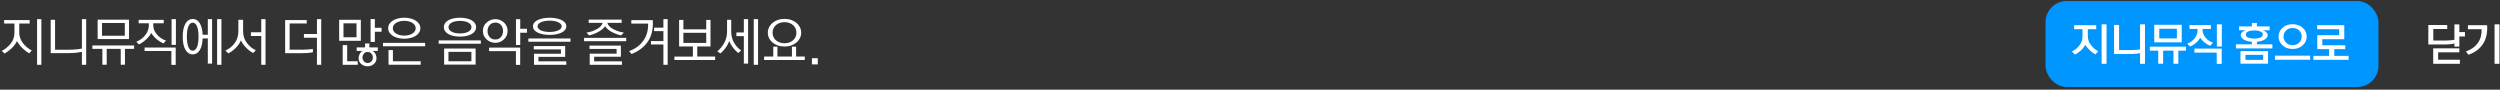
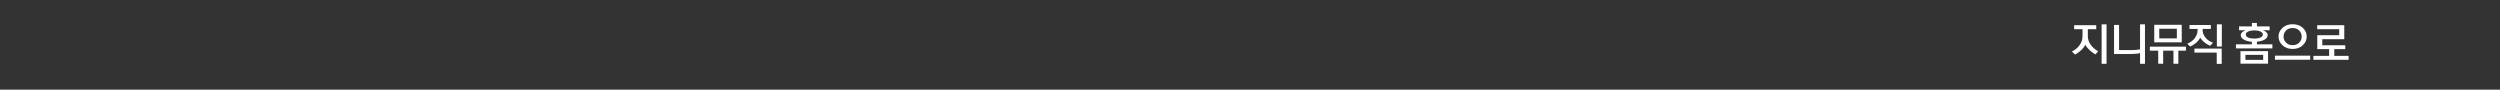
<svg xmlns="http://www.w3.org/2000/svg" width="864px" height="31px" viewBox="0 0 864 31" version="1.1">
  <rect x="0" y="0" width="864" height="31" fill="#333333" stroke="none" />
  <title>Group 21</title>
  <g id="Page-1" stroke="none" stroke-width="1" fill="none" fill-rule="evenodd">
    <g id="giga-genie-music" transform="translate(-520, -9273)">
      <g id="05" transform="translate(0, 7716)">
        <g id="web" transform="translate(453, 647)">
          <g id="Bitmap" transform="translate(46.648, 910.36)">
            <g id="Group-21" transform="translate(20.954, 0)">
-               <rect id="focus" fill="#0096FF" x="706.34" y="0" width="115.055" height="29.714" rx="7.292" />
              <g id="go_home" transform="translate(714.712, 5.221)" fill="#FFFFFF" fill-rule="nonzero">
                <path d="M12.708,16.464 L12.708,2.839 L11.005,2.839 L11.005,16.464 L12.708,16.464 Z M1.787,13.276 C2.453,12.974 3.138,12.5 3.841,11.854 C4.544,11.208 5.052,10.552 5.365,9.885 C5.688,10.49 6.195,11.12 6.888,11.776 C7.581,12.432 8.25,12.917 8.896,13.229 L8.896,13.229 L9.818,12.12 C8.797,11.589 7.945,10.854 7.263,9.917 C6.581,8.979 6.24,7.984 6.24,6.932 L6.24,6.932 L6.24,4.51 L9.146,4.51 L9.146,3.12 L1.505,3.12 L1.505,4.51 L4.396,4.51 L4.396,6.948 C4.396,8.115 4.044,9.164 3.341,10.096 C2.638,11.029 1.771,11.734 0.74,12.214 L0.74,12.214 L1.787,13.276 Z M25.99,16.464 L25.99,2.839 L24.287,2.839 L24.287,11.495 C23.891,11.568 23.417,11.625 22.865,11.667 C22.281,11.708 21.745,11.729 21.255,11.729 L21.255,11.729 L17.037,11.729 L17.037,3.026 L15.302,3.026 L15.302,13.089 L21.177,13.089 C21.625,13.089 22.172,13.062 22.818,13.01 C23.412,12.969 23.901,12.885 24.287,12.76 L24.287,12.76 L24.287,16.464 L25.99,16.464 Z M38.693,9.042 L38.693,2.995 L29.193,2.995 L29.193,9.042 L38.693,9.042 Z M37.005,7.698 L30.927,7.698 L30.927,4.339 L37.005,4.339 L37.005,7.698 Z M32.271,16.448 L32.271,11.932 L35.833,11.932 L35.833,16.448 L37.521,16.448 L37.521,11.932 L40.146,11.932 L40.146,10.557 L27.677,10.557 L27.677,11.932 L30.568,11.932 L30.568,16.448 L32.271,16.448 Z M52.552,10.495 L52.552,2.839 L50.833,2.839 L50.833,10.495 L52.552,10.495 Z M41.599,10.51 C42.318,10.208 42.998,9.781 43.638,9.229 C44.279,8.677 44.761,8.083 45.083,7.448 C45.458,8.052 45.958,8.604 46.583,9.104 C47.208,9.604 47.854,9.984 48.521,10.245 L48.521,10.245 L49.49,9.182 C48.396,8.797 47.526,8.201 46.88,7.393 C46.234,6.586 45.912,5.729 45.912,4.823 L45.912,4.823 L45.912,4.417 L48.755,4.417 L48.755,3.057 L41.38,3.057 L41.38,4.417 L44.177,4.417 L44.177,4.823 C44.177,5.729 43.878,6.617 43.279,7.487 C42.68,8.357 41.792,9.036 40.615,9.526 L40.615,9.526 L41.599,10.51 Z M52.505,16.495 L52.505,11.214 L43.083,11.214 L43.083,12.589 L50.787,12.589 L50.787,16.495 L52.505,16.495 Z M70.021,11.135 L70.021,9.745 L64.677,9.745 L64.677,8.854 C65.583,8.771 66.375,8.573 67.052,8.26 C67.958,7.833 68.412,7.24 68.412,6.479 C68.412,6.208 68.271,5.919 67.99,5.612 C67.708,5.305 67.292,5.062 66.74,4.885 L66.74,4.885 L69.068,4.885 L69.068,3.542 L64.677,3.542 L64.677,2.354 L62.943,2.354 L62.943,3.542 L58.505,3.542 L58.505,4.885 L60.771,4.885 C60.229,5.062 59.813,5.305 59.521,5.612 C59.229,5.919 59.083,6.208 59.083,6.479 C59.083,7.24 59.537,7.833 60.443,8.26 C61.162,8.583 61.99,8.781 62.927,8.854 L62.927,8.854 L62.927,9.745 L57.427,9.745 L57.427,11.135 L70.021,11.135 Z M63.755,7.76 C62.932,7.76 62.242,7.643 61.685,7.409 C61.128,7.174 60.849,6.812 60.849,6.323 C60.849,5.885 61.136,5.542 61.708,5.292 C62.281,5.042 62.964,4.917 63.755,4.917 C64.568,4.917 65.266,5.042 65.849,5.292 C66.432,5.542 66.724,5.885 66.724,6.323 C66.724,6.802 66.435,7.161 65.857,7.401 C65.279,7.641 64.578,7.76 63.755,7.76 Z M68.521,16.417 L68.521,12.089 L58.99,12.089 L58.99,16.417 L68.521,16.417 Z M66.833,15.12 L60.708,15.12 L60.708,13.385 L66.833,13.385 L66.833,15.12 Z M76.99,11.339 C78.448,11.339 79.628,10.914 80.529,10.065 C81.43,9.216 81.88,8.219 81.88,7.073 C81.88,5.875 81.43,4.862 80.529,4.034 C79.628,3.206 78.448,2.792 76.99,2.792 C75.573,2.792 74.412,3.214 73.505,4.057 C72.599,4.901 72.146,5.906 72.146,7.073 C72.146,8.208 72.599,9.203 73.505,10.057 C74.412,10.911 75.573,11.339 76.99,11.339 Z M76.99,10.026 C76.052,10.026 75.3,9.732 74.732,9.143 C74.164,8.555 73.88,7.865 73.88,7.073 C73.88,6.26 74.164,5.562 74.732,4.979 C75.3,4.396 76.052,4.104 76.99,4.104 C77.958,4.104 78.727,4.393 79.294,4.971 C79.862,5.549 80.146,6.25 80.146,7.073 C80.146,7.885 79.862,8.581 79.294,9.159 C78.727,9.737 77.958,10.026 76.99,10.026 Z M83.083,15.057 L83.083,13.667 L70.912,13.667 L70.912,15.057 L83.083,15.057 Z M96.365,15.089 L96.365,13.729 L91.412,13.729 L91.412,11.401 L95.208,11.401 L95.208,10.057 L87.271,10.057 L87.271,7.964 L94.865,7.964 L94.865,3.12 L85.505,3.12 L85.505,4.51 L93.115,4.51 L93.115,6.589 L85.537,6.589 L85.537,11.401 L89.63,11.401 L89.63,13.729 L84.193,13.729 L84.193,15.089 L96.365,15.089 Z" id="지니뮤직홈으로" />
              </g>
              <g id="close" transform="translate(837.576, 5.221)" fill="#FFFFFF" fill-rule="nonzero">
-                 <path d="M11.77,10.526 L11.77,7.026 L13.707,7.026 L13.707,5.51 L11.77,5.51 L11.77,2.854 L10.067,2.854 L10.067,8.167 C9.639,8.24 9.176,8.302 8.676,8.354 C8.155,8.396 7.655,8.417 7.176,8.417 L7.176,8.417 L2.77,8.417 L2.77,4.432 L7.582,4.432 L7.582,3.057 L1.051,3.057 L1.051,9.792 L7.067,9.792 C7.619,9.792 8.16,9.76 8.692,9.698 C9.202,9.635 9.66,9.547 10.067,9.432 L10.067,9.432 L10.067,10.526 L11.77,10.526 Z M11.957,16.464 L11.957,15.073 L4.442,15.073 L4.442,12.51 L11.77,12.51 L11.77,11.12 L2.738,11.12 L2.738,16.464 L11.957,16.464 Z M25.645,16.464 L25.645,2.839 L23.942,2.839 L23.942,16.464 L25.645,16.464 Z M14.942,13.339 C17.139,12.568 18.801,11.331 19.926,9.628 C21.051,7.924 21.535,5.76 21.379,3.135 L21.379,3.135 L14.738,3.135 L14.738,4.51 L19.457,4.51 C19.551,6.302 19.132,7.87 18.199,9.214 C17.267,10.557 15.874,11.562 14.02,12.229 L14.02,12.229 L14.942,13.339 Z" id="닫기" />
-               </g>
-               <path d="M13.69,22.026 L13.69,6.257 L12.214,6.257 L12.214,22.026 L13.69,22.026 Z M0.984,18.161 C1.774,17.699 2.564,17.11 3.354,16.393 C4.144,15.676 4.782,14.825 5.268,13.841 C5.742,14.716 6.377,15.539 7.173,16.311 C7.969,17.082 8.75,17.669 9.516,18.07 L9.516,18.07 L10.372,17.085 C9.121,16.429 8.088,15.554 7.273,14.46 C6.459,13.367 6.052,12.182 6.052,10.906 L6.052,10.906 L6.052,7.77 L9.643,7.77 L9.643,6.585 L0.82,6.585 L0.82,7.77 L4.393,7.77 L4.393,10.924 C4.393,12.358 3.962,13.616 3.099,14.697 C2.236,15.779 1.203,16.624 0,17.231 L0,17.231 L0.984,18.161 Z M29.185,22.026 L29.185,6.257 L27.708,6.257 L27.708,16.429 C27.113,16.551 26.42,16.648 25.63,16.721 C24.804,16.794 24.05,16.83 23.37,16.83 L23.37,16.83 L18.43,16.83 L18.43,6.476 L16.917,6.476 L16.917,17.997 L23.279,17.997 C23.996,17.997 24.755,17.96 25.557,17.888 C26.323,17.803 27.04,17.693 27.708,17.559 L27.708,17.559 L27.708,22.026 L29.185,22.026 Z M43.987,13.148 L43.987,6.44 L33.141,6.44 L33.141,13.148 L43.987,13.148 Z M42.529,12 L34.654,12 L34.654,7.588 L42.529,7.588 L42.529,12 Z M36.276,22.007 L36.276,16.539 L41.125,16.539 L41.125,22.007 L42.583,22.007 L42.583,16.539 L45.737,16.539 L45.737,15.354 L31.318,15.354 L31.318,16.539 L34.781,16.539 L34.781,22.007 L36.276,22.007 Z M60.193,15.153 L60.193,6.257 L58.698,6.257 L58.698,15.153 L60.193,15.153 Z M47.396,14.989 C48.149,14.661 48.936,14.132 49.757,13.403 C50.577,12.674 51.212,11.884 51.661,11.033 C52.196,11.896 52.852,12.638 53.63,13.257 C54.408,13.877 55.155,14.345 55.872,14.661 L55.872,14.661 L56.766,13.677 C55.514,13.239 54.469,12.531 53.63,11.553 C52.792,10.575 52.372,9.526 52.372,8.408 L52.372,8.408 L52.372,7.679 L55.982,7.679 L55.982,6.513 L47.323,6.513 L47.323,7.679 L50.841,7.679 L50.841,8.408 C50.841,9.526 50.458,10.608 49.693,11.653 C48.927,12.698 47.87,13.5 46.521,14.059 L46.521,14.059 L47.396,14.989 Z M60.12,22.062 L60.12,16.065 L49.365,16.065 L49.365,17.268 L58.625,17.268 L58.625,22.062 L60.12,22.062 Z M72.698,21.625 L72.698,6.257 L71.221,6.257 L71.221,11.653 L69.435,11.653 C69.362,9.928 69.025,8.588 68.423,7.634 C67.822,6.68 67.016,6.203 66.008,6.203 C65.473,6.203 64.99,6.342 64.559,6.622 C64.127,6.901 63.763,7.306 63.465,7.834 C63.167,8.363 62.939,9.004 62.781,9.757 C62.623,10.511 62.544,11.368 62.544,12.328 C62.544,13.276 62.623,14.129 62.781,14.889 C62.939,15.648 63.167,16.289 63.465,16.812 C63.763,17.335 64.127,17.736 64.559,18.015 C64.99,18.295 65.473,18.434 66.008,18.434 C67.016,18.434 67.825,17.951 68.432,16.985 C69.04,16.019 69.374,14.667 69.435,12.929 L69.435,12.929 L71.221,12.929 L71.221,21.625 L72.698,21.625 Z M75.924,22.026 L75.924,6.257 L74.43,6.257 L74.43,22.026 L75.924,22.026 Z M65.99,17.158 C65.649,17.158 65.352,17.04 65.096,16.803 C64.841,16.566 64.632,16.232 64.467,15.8 C64.303,15.369 64.182,14.858 64.103,14.269 C64.024,13.68 63.984,13.026 63.984,12.309 C63.984,11.605 64.024,10.957 64.103,10.368 C64.182,9.779 64.303,9.268 64.467,8.837 C64.632,8.405 64.841,8.071 65.096,7.834 C65.352,7.597 65.649,7.479 65.99,7.479 C66.33,7.479 66.628,7.597 66.883,7.834 C67.138,8.071 67.351,8.405 67.521,8.837 C67.691,9.268 67.816,9.782 67.895,10.377 C67.974,10.973 68.013,11.623 68.013,12.328 C68.013,13.033 67.974,13.68 67.895,14.269 C67.816,14.858 67.691,15.369 67.521,15.8 C67.351,16.232 67.138,16.566 66.883,16.803 C66.628,17.04 66.33,17.158 65.99,17.158 Z M91.164,22.026 L91.164,6.257 L89.688,6.257 L89.688,10.796 L86.115,10.796 L86.115,12.091 L89.688,12.091 L89.688,22.026 L91.164,22.026 Z M78.294,18.088 C79.145,17.687 79.99,17.07 80.828,16.238 C81.667,15.405 82.274,14.521 82.651,13.585 C83.003,14.388 83.572,15.199 84.355,16.019 C85.139,16.839 85.981,17.487 86.88,17.96 L86.88,17.96 L87.81,16.994 C86.692,16.508 85.68,15.691 84.775,14.543 C83.869,13.394 83.417,12.024 83.417,10.432 L83.417,10.432 L83.417,6.494 L81.776,6.494 L81.776,10.45 C81.776,12.042 81.345,13.415 80.482,14.57 C79.619,15.724 78.556,16.569 77.292,17.104 L77.292,17.104 L78.294,18.088 Z M110.414,22.026 L110.414,6.257 L108.938,6.257 L108.938,11.398 L104.435,11.398 L104.435,12.692 L108.938,12.692 L108.938,22.026 L110.414,22.026 Z M103.742,18.015 C104.338,18.015 104.976,17.994 105.656,17.951 C106.337,17.909 106.963,17.827 107.534,17.705 L107.534,17.705 L107.534,16.575 C106.963,16.648 106.355,16.706 105.711,16.748 C105.067,16.791 104.477,16.812 103.943,16.812 L103.943,16.812 L99.495,16.812 L99.495,7.752 L105.401,7.752 L105.401,6.567 L97.945,6.567 L97.945,18.015 L103.742,18.015 Z M128.953,14.132 L128.953,10.596 L131.268,10.596 L131.268,9.247 L128.953,9.247 L128.953,6.239 L127.477,6.239 L127.477,14.132 L128.953,14.132 Z M124.104,13.731 L124.104,6.494 L116.612,6.494 L116.612,13.731 L124.104,13.731 Z M122.609,12.528 L118.107,12.528 L118.107,7.697 L122.609,7.697 L122.609,12.528 Z M126.419,22.554 C127.282,22.554 128.014,22.29 128.616,21.761 C129.217,21.233 129.518,20.549 129.518,19.71 C129.518,19.285 129.418,18.842 129.217,18.38 C129.017,17.918 128.655,17.541 128.133,17.25 L128.133,17.25 L129.956,17.25 L129.956,16.028 L127.057,16.028 L127.057,14.661 L125.562,14.661 L125.562,16.028 L122.664,16.028 L122.664,17.25 L124.651,17.25 C124.189,17.553 123.855,17.945 123.648,18.425 C123.442,18.905 123.339,19.334 123.339,19.71 C123.339,20.585 123.648,21.278 124.268,21.789 C124.888,22.299 125.605,22.554 126.419,22.554 Z M123.029,22.026 L123.029,20.804 L119.383,20.804 L119.383,15.244 L117.833,15.244 L117.833,22.026 L123.029,22.026 Z M126.438,21.406 C125.903,21.406 125.474,21.211 125.152,20.822 C124.83,20.434 124.669,20.002 124.669,19.528 C124.669,19.042 124.83,18.599 125.152,18.197 C125.474,17.796 125.903,17.596 126.438,17.596 C127.009,17.596 127.455,17.793 127.777,18.188 C128.099,18.583 128.26,19.03 128.26,19.528 C128.26,20.014 128.099,20.449 127.777,20.832 C127.455,21.214 127.009,21.406 126.438,21.406 Z M139.107,13.02 C139.872,13.02 140.592,12.935 141.267,12.765 C141.941,12.595 142.531,12.355 143.035,12.045 C143.539,11.735 143.938,11.355 144.229,10.906 C144.521,10.456 144.667,9.952 144.667,9.393 C144.667,8.834 144.521,8.329 144.229,7.88 C143.938,7.43 143.539,7.05 143.035,6.74 C142.531,6.431 141.941,6.191 141.267,6.02 C140.592,5.85 139.872,5.765 139.107,5.765 C138.341,5.765 137.621,5.85 136.947,6.02 C136.272,6.191 135.683,6.431 135.178,6.74 C134.674,7.05 134.276,7.43 133.984,7.88 C133.693,8.329 133.547,8.834 133.547,9.393 C133.547,9.952 133.693,10.456 133.984,10.906 C134.276,11.355 134.674,11.735 135.178,12.045 C135.683,12.355 136.272,12.595 136.947,12.765 C137.621,12.935 138.341,13.02 139.107,13.02 Z M139.107,11.945 C138.56,11.945 138.046,11.884 137.566,11.763 C137.086,11.641 136.667,11.471 136.309,11.252 C135.95,11.033 135.668,10.766 135.461,10.45 C135.254,10.134 135.151,9.782 135.151,9.393 C135.151,9.004 135.254,8.651 135.461,8.335 C135.668,8.02 135.95,7.752 136.309,7.533 C136.667,7.315 137.086,7.145 137.566,7.023 C138.046,6.901 138.56,6.841 139.107,6.841 C139.654,6.841 140.167,6.901 140.647,7.023 C141.127,7.145 141.546,7.315 141.905,7.533 C142.263,7.752 142.546,8.02 142.753,8.335 C142.959,8.651 143.062,9.004 143.062,9.393 C143.062,9.782 142.959,10.134 142.753,10.45 C142.546,10.766 142.263,11.033 141.905,11.252 C141.546,11.471 141.127,11.641 140.647,11.763 C140.167,11.884 139.654,11.945 139.107,11.945 Z M146.326,15.627 L146.326,14.46 L131.76,14.46 L131.76,15.627 L146.326,15.627 Z M144.794,22.007 L144.794,20.822 L135.188,20.822 L135.188,16.94 L133.674,16.94 L133.674,22.007 L144.794,22.007 Z M158.357,12.291 C159.159,12.291 159.9,12.218 160.581,12.072 C161.261,11.927 161.851,11.714 162.349,11.434 C162.847,11.155 163.236,10.812 163.516,10.405 C163.795,9.997 163.935,9.539 163.935,9.028 C163.935,8.518 163.795,8.059 163.516,7.652 C163.236,7.245 162.847,6.901 162.349,6.622 C161.851,6.342 161.261,6.13 160.581,5.984 C159.9,5.838 159.159,5.765 158.357,5.765 C157.567,5.765 156.832,5.838 156.151,5.984 C155.47,6.13 154.881,6.342 154.383,6.622 C153.885,6.901 153.496,7.245 153.216,7.652 C152.937,8.059 152.797,8.518 152.797,9.028 C152.797,9.539 152.937,9.997 153.216,10.405 C153.496,10.812 153.885,11.155 154.383,11.434 C154.881,11.714 155.47,11.927 156.151,12.072 C156.832,12.218 157.567,12.291 158.357,12.291 Z M158.375,11.197 C157.828,11.197 157.315,11.149 156.835,11.052 C156.355,10.954 155.932,10.815 155.568,10.632 C155.203,10.45 154.918,10.225 154.711,9.958 C154.504,9.691 154.401,9.381 154.401,9.028 C154.401,8.688 154.504,8.381 154.711,8.108 C154.918,7.834 155.203,7.606 155.568,7.424 C155.932,7.242 156.355,7.102 156.835,7.005 C157.315,6.908 157.828,6.859 158.375,6.859 C158.922,6.859 159.435,6.908 159.915,7.005 C160.395,7.102 160.815,7.242 161.173,7.424 C161.532,7.606 161.814,7.834 162.021,8.108 C162.227,8.381 162.331,8.688 162.331,9.028 C162.331,9.381 162.227,9.691 162.021,9.958 C161.814,10.225 161.532,10.45 161.173,10.632 C160.815,10.815 160.395,10.954 159.915,11.052 C159.435,11.149 158.922,11.197 158.375,11.197 Z M165.576,14.752 L165.576,13.604 L151.01,13.604 L151.01,14.752 L165.576,14.752 Z M163.771,21.971 L163.771,16.411 L152.888,16.411 L152.888,21.971 L163.771,21.971 Z M162.312,20.804 L154.383,20.804 L154.383,17.559 L162.312,17.559 L162.312,20.804 Z M170.607,14.442 C171.725,14.442 172.706,14.05 173.551,13.266 C174.395,12.483 174.818,11.507 174.818,10.341 C174.818,9.15 174.395,8.171 173.551,7.406 C172.706,6.64 171.725,6.257 170.607,6.257 C169.477,6.257 168.474,6.64 167.599,7.406 C166.724,8.171 166.286,9.15 166.286,10.341 C166.286,11.532 166.724,12.513 167.599,13.285 C168.474,14.056 169.477,14.442 170.607,14.442 Z M179.193,15.19 L179.193,10.96 L181.526,10.96 L181.526,9.593 L179.193,9.593 L179.193,6.276 L177.716,6.276 L177.716,15.19 L179.193,15.19 Z M170.57,13.294 C169.768,13.294 169.121,13.014 168.629,12.455 C168.137,11.896 167.891,11.197 167.891,10.359 C167.891,9.545 168.14,8.855 168.638,8.29 C169.136,7.725 169.793,7.442 170.607,7.442 C171.409,7.442 172.05,7.719 172.53,8.272 C173.01,8.825 173.25,9.52 173.25,10.359 C173.25,11.197 173.004,11.896 172.512,12.455 C172.02,13.014 171.372,13.294 170.57,13.294 Z M179.174,22.062 L179.174,16.101 L168.419,16.101 L168.419,17.304 L177.698,17.304 L177.698,22.062 L179.174,22.062 Z M189.346,11.708 C190.1,11.708 190.823,11.644 191.516,11.516 C192.208,11.389 192.822,11.204 193.357,10.96 C193.891,10.717 194.317,10.411 194.633,10.04 C194.949,9.669 195.107,9.235 195.107,8.737 C195.107,8.25 194.949,7.819 194.633,7.442 C194.317,7.066 193.891,6.756 193.357,6.513 C192.822,6.27 192.208,6.084 191.516,5.957 C190.823,5.829 190.1,5.765 189.346,5.765 C188.593,5.765 187.87,5.829 187.177,5.957 C186.484,6.084 185.871,6.27 185.336,6.513 C184.801,6.756 184.376,7.066 184.06,7.442 C183.744,7.819 183.586,8.25 183.586,8.737 C183.586,9.235 183.744,9.669 184.06,10.04 C184.376,10.411 184.801,10.717 185.336,10.96 C185.871,11.204 186.484,11.389 187.177,11.516 C187.87,11.644 188.593,11.708 189.346,11.708 Z M189.346,10.687 C188.836,10.687 188.332,10.648 187.833,10.569 C187.335,10.49 186.888,10.368 186.493,10.204 C186.099,10.04 185.78,9.836 185.536,9.593 C185.293,9.35 185.172,9.065 185.172,8.737 C185.172,8.408 185.293,8.123 185.536,7.88 C185.78,7.637 186.099,7.433 186.493,7.269 C186.888,7.105 187.335,6.983 187.833,6.905 C188.332,6.826 188.836,6.786 189.346,6.786 C189.857,6.786 190.361,6.826 190.859,6.905 C191.358,6.983 191.804,7.105 192.199,7.269 C192.594,7.433 192.913,7.637 193.156,7.88 C193.399,8.123 193.521,8.408 193.521,8.737 C193.521,9.065 193.399,9.35 193.156,9.593 C192.913,9.836 192.594,10.04 192.199,10.204 C191.804,10.368 191.358,10.49 190.859,10.569 C190.361,10.648 189.857,10.687 189.346,10.687 Z M196.565,14.059 L196.565,12.929 L182,12.929 L182,14.059 L196.565,14.059 Z M195.107,22.026 L195.107,20.841 L185.482,20.841 L185.482,19.291 L194.724,19.291 L194.724,15.554 L183.878,15.554 L183.878,16.703 L193.247,16.703 L193.247,18.216 L183.951,18.216 L183.951,22.026 L195.107,22.026 Z M214.065,11.872 L214.995,10.906 C213.488,10.675 212.145,10.207 210.966,9.502 C210.067,8.955 209.508,8.299 209.289,7.533 L209.289,7.533 L214.247,7.533 L214.247,6.403 L202.854,6.403 L202.854,7.533 L207.685,7.533 C207.466,8.311 206.883,8.98 205.935,9.539 C204.707,10.28 203.425,10.736 202.089,10.906 L202.089,10.906 L202.945,11.872 C203.845,11.714 204.847,11.352 205.953,10.787 C207.059,10.222 207.916,9.533 208.523,8.718 C209.131,9.569 209.961,10.259 211.012,10.787 C212.063,11.316 213.081,11.678 214.065,11.872 L214.065,11.872 Z M215.815,13.877 L215.815,12.729 L201.25,12.729 L201.25,13.877 L215.815,13.877 Z M214.357,22.026 L214.357,20.841 L204.732,20.841 L204.732,19.255 L213.974,19.255 L213.974,15.408 L203.128,15.408 L203.128,16.557 L212.497,16.557 L212.497,18.179 L203.201,18.179 L203.201,22.026 L214.357,22.026 Z M230.143,22.026 L230.143,6.257 L228.667,6.257 L228.667,9.192 L225.458,9.192 L225.458,10.395 L228.667,10.395 L228.667,13.841 L224.383,13.841 L224.383,15.007 L228.667,15.007 L228.667,22.026 L230.143,22.026 Z M217.656,18.307 C220.16,17.322 222.056,15.864 223.344,13.932 C224.632,12 225.185,9.557 225.003,6.604 L225.003,6.604 L217.583,6.604 L217.583,7.789 L223.38,7.789 C223.453,10.037 222.921,11.984 221.785,13.631 C220.649,15.278 218.999,16.502 216.836,17.304 L216.836,17.304 L217.656,18.307 Z M246.549,20.385 L246.549,19.182 L240.37,19.182 L240.37,15.7 L244.945,15.7 L244.945,6.531 L243.469,6.531 L243.469,9.776 L235.576,9.776 L235.576,6.531 L234.099,6.531 L234.099,15.7 L238.857,15.7 L238.857,19.2 L232.477,19.2 L232.477,20.385 L246.549,20.385 Z M243.469,14.479 L235.576,14.479 L235.576,10.979 L243.469,10.979 L243.469,14.479 Z M257.943,21.625 L257.943,6.257 L256.466,6.257 L256.466,10.869 L253.896,10.869 L253.896,12.127 L256.466,12.127 L256.466,21.625 L257.943,21.625 Z M261.388,22.026 L261.388,6.257 L259.893,6.257 L259.893,22.026 L261.388,22.026 Z M248.354,18.106 C248.925,17.681 249.503,17.073 250.086,16.283 C250.669,15.493 251.119,14.685 251.435,13.859 C251.775,14.71 252.237,15.5 252.82,16.229 C253.404,16.958 253.975,17.535 254.534,17.96 L254.534,17.96 L255.555,17.085 C254.546,16.405 253.72,15.503 253.076,14.378 C252.431,13.254 252.109,11.975 252.109,10.541 L252.109,10.541 L252.109,6.476 L250.669,6.476 L250.669,10.559 C250.669,11.993 250.341,13.303 249.685,14.488 C249.029,15.673 248.233,16.636 247.297,17.377 L247.297,17.377 L248.354,18.106 Z M270.521,15.718 C271.372,15.718 272.149,15.594 272.854,15.345 C273.559,15.095 274.167,14.755 274.677,14.324 C275.188,13.892 275.582,13.388 275.862,12.811 C276.141,12.233 276.281,11.611 276.281,10.942 C276.281,10.274 276.141,9.651 275.862,9.074 C275.582,8.497 275.188,7.992 274.677,7.561 C274.167,7.129 273.559,6.789 272.854,6.54 C272.149,6.291 271.372,6.166 270.521,6.166 C269.67,6.166 268.892,6.291 268.188,6.54 C267.483,6.789 266.875,7.129 266.365,7.561 C265.854,7.992 265.459,8.497 265.18,9.074 C264.9,9.651 264.76,10.274 264.76,10.942 C264.76,11.611 264.9,12.233 265.18,12.811 C265.459,13.388 265.854,13.892 266.365,14.324 C266.875,14.755 267.483,15.095 268.188,15.345 C268.892,15.594 269.67,15.718 270.521,15.718 Z M270.521,14.588 C269.913,14.588 269.357,14.497 268.853,14.315 C268.349,14.132 267.914,13.88 267.549,13.558 C267.185,13.236 266.902,12.853 266.702,12.41 C266.501,11.966 266.401,11.477 266.401,10.942 C266.401,10.408 266.501,9.918 266.702,9.475 C266.902,9.031 267.185,8.648 267.549,8.326 C267.914,8.004 268.349,7.752 268.853,7.57 C269.357,7.388 269.913,7.296 270.521,7.296 C271.128,7.296 271.684,7.388 272.189,7.57 C272.693,7.752 273.128,8.004 273.492,8.326 C273.857,8.648 274.139,9.031 274.34,9.475 C274.54,9.918 274.641,10.408 274.641,10.942 C274.641,11.477 274.54,11.966 274.34,12.41 C274.139,12.853 273.857,13.236 273.492,13.558 C273.128,13.88 272.693,14.132 272.189,14.315 C271.684,14.497 271.128,14.588 270.521,14.588 Z M277.539,20.367 L277.539,19.182 L274.531,19.182 L274.531,15.773 L273.091,15.773 L273.091,19.182 L268.078,19.182 L268.078,15.773 L266.638,15.773 L266.638,19.182 L263.466,19.182 L263.466,20.367 L277.539,20.367 Z M282.023,21.898 L282.023,19.747 L280,19.747 L280,21.898 L282.023,21.898 Z" id="지니뮤직에서더많은음악을즐겨보세요." fill="#FFFFFF" fill-rule="nonzero" />
+                 </g>
            </g>
          </g>
        </g>
      </g>
    </g>
  </g>
</svg>